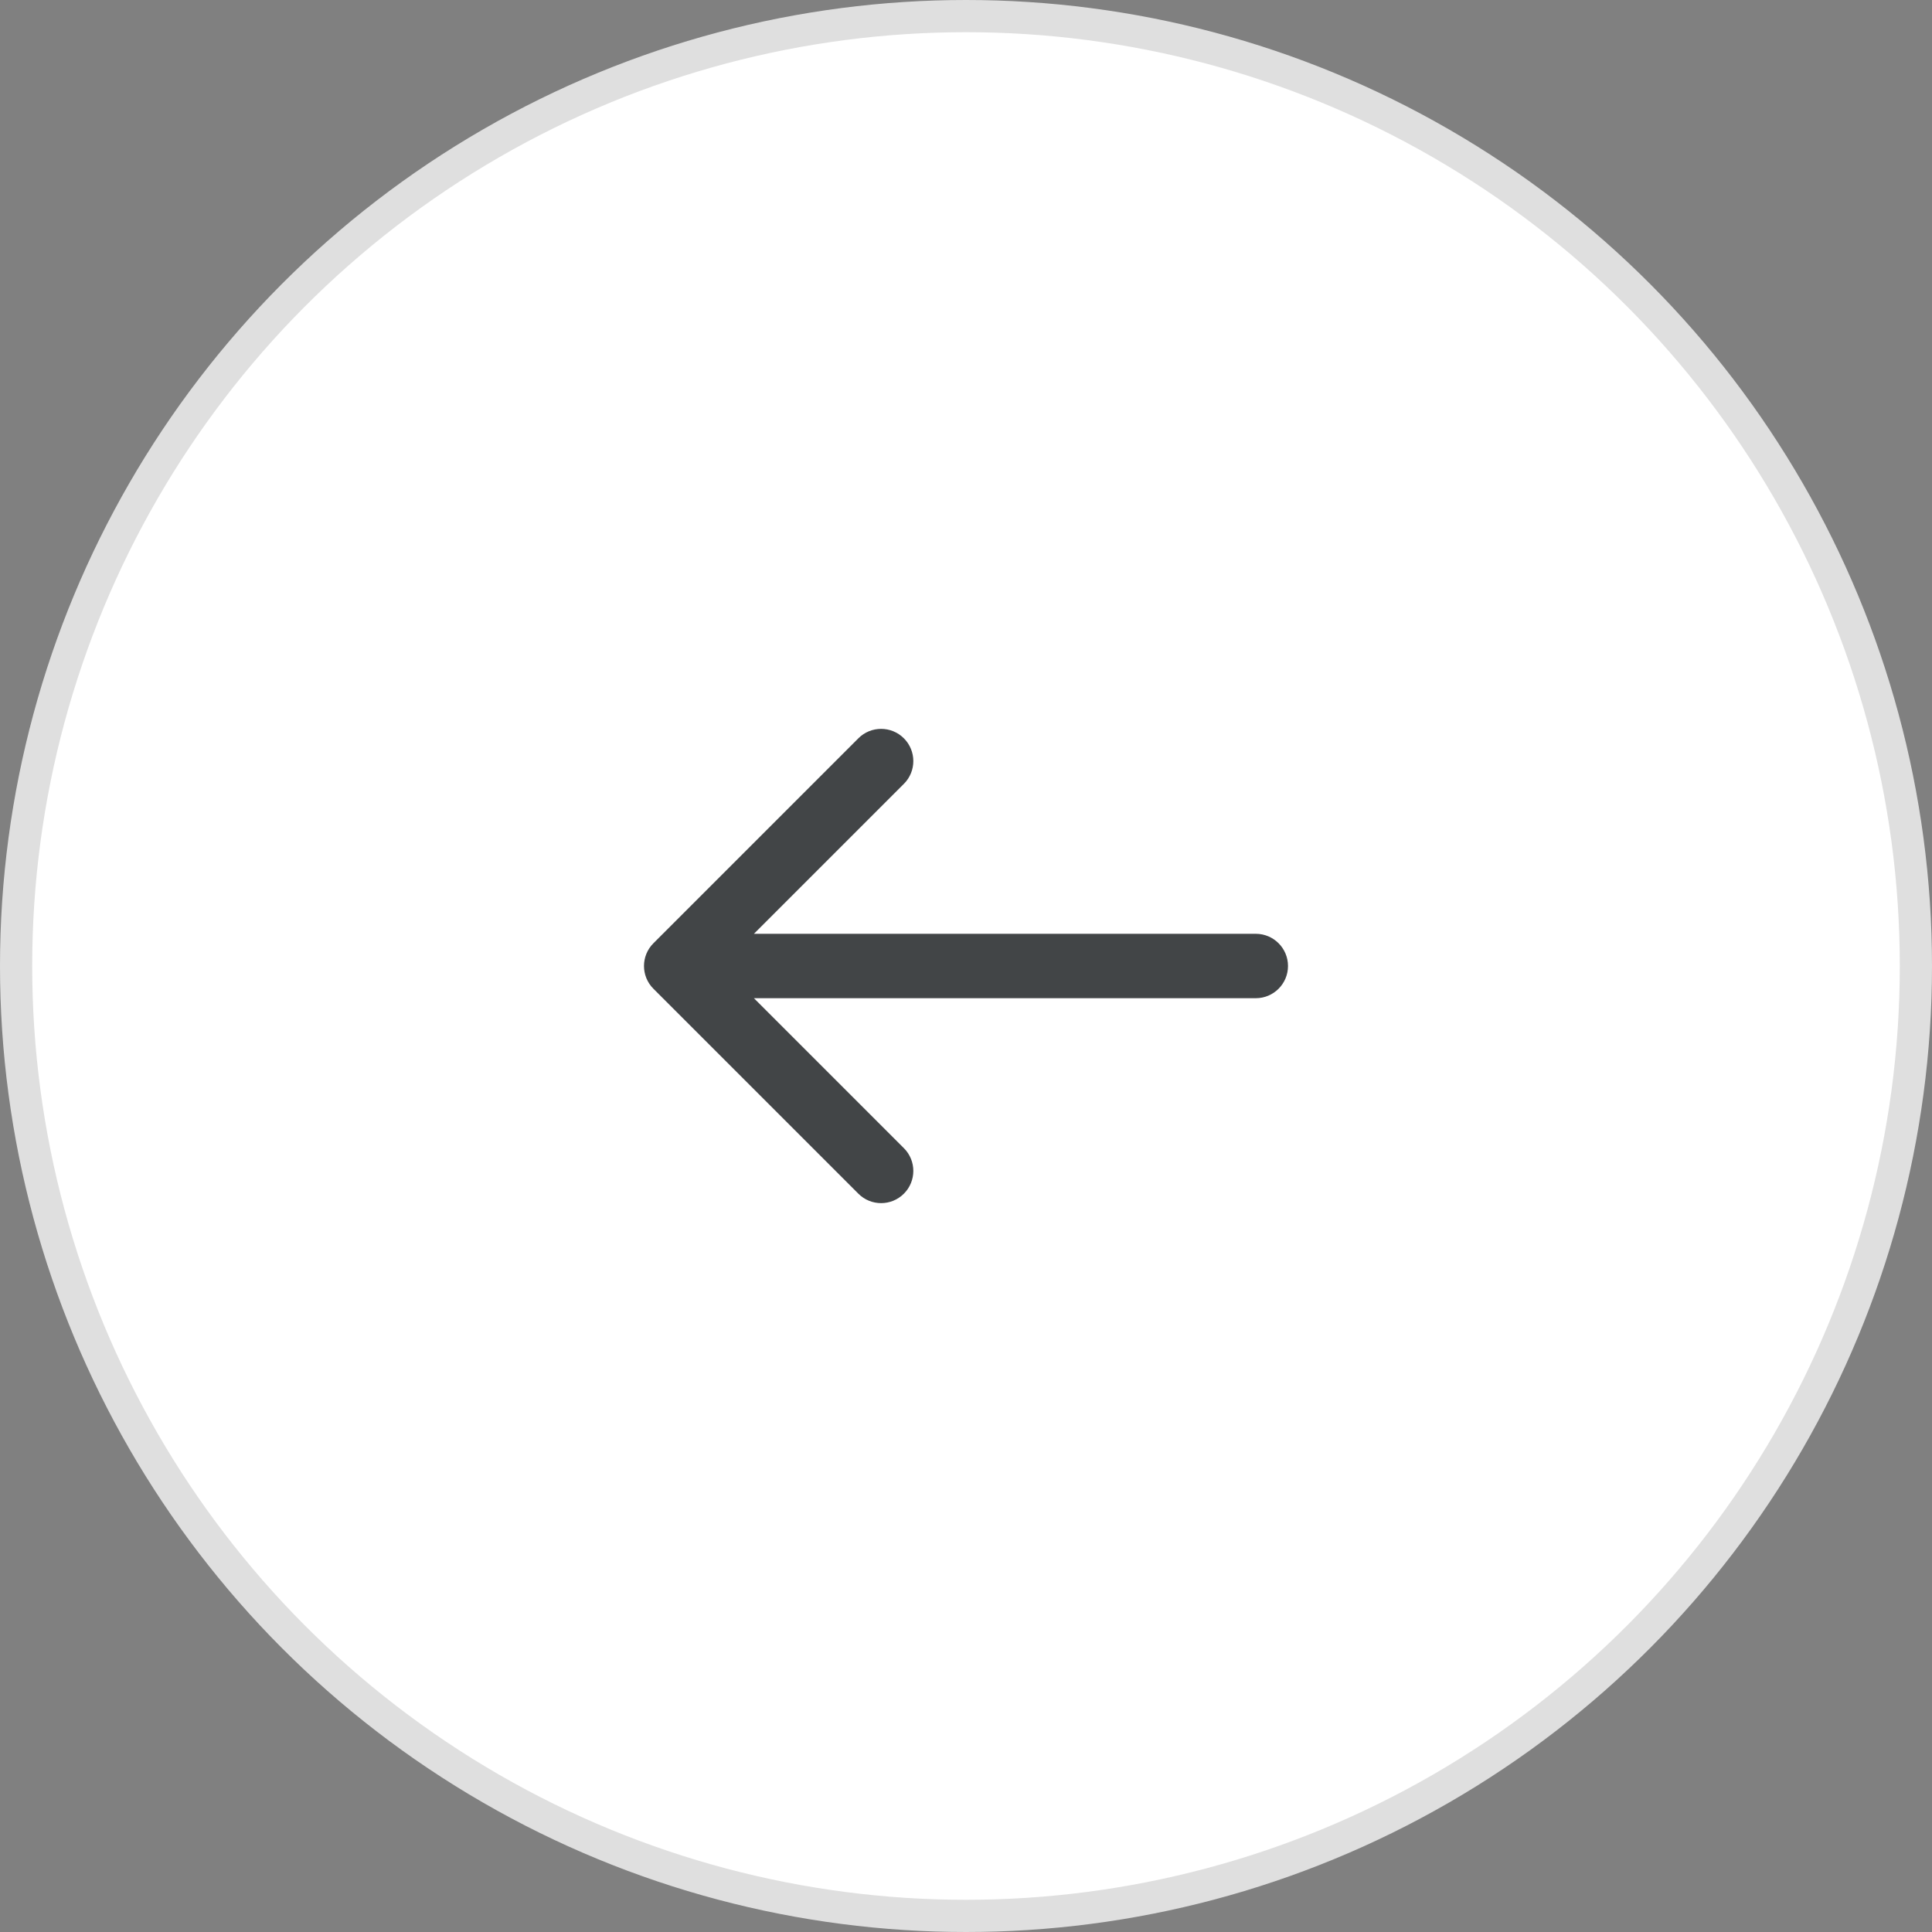
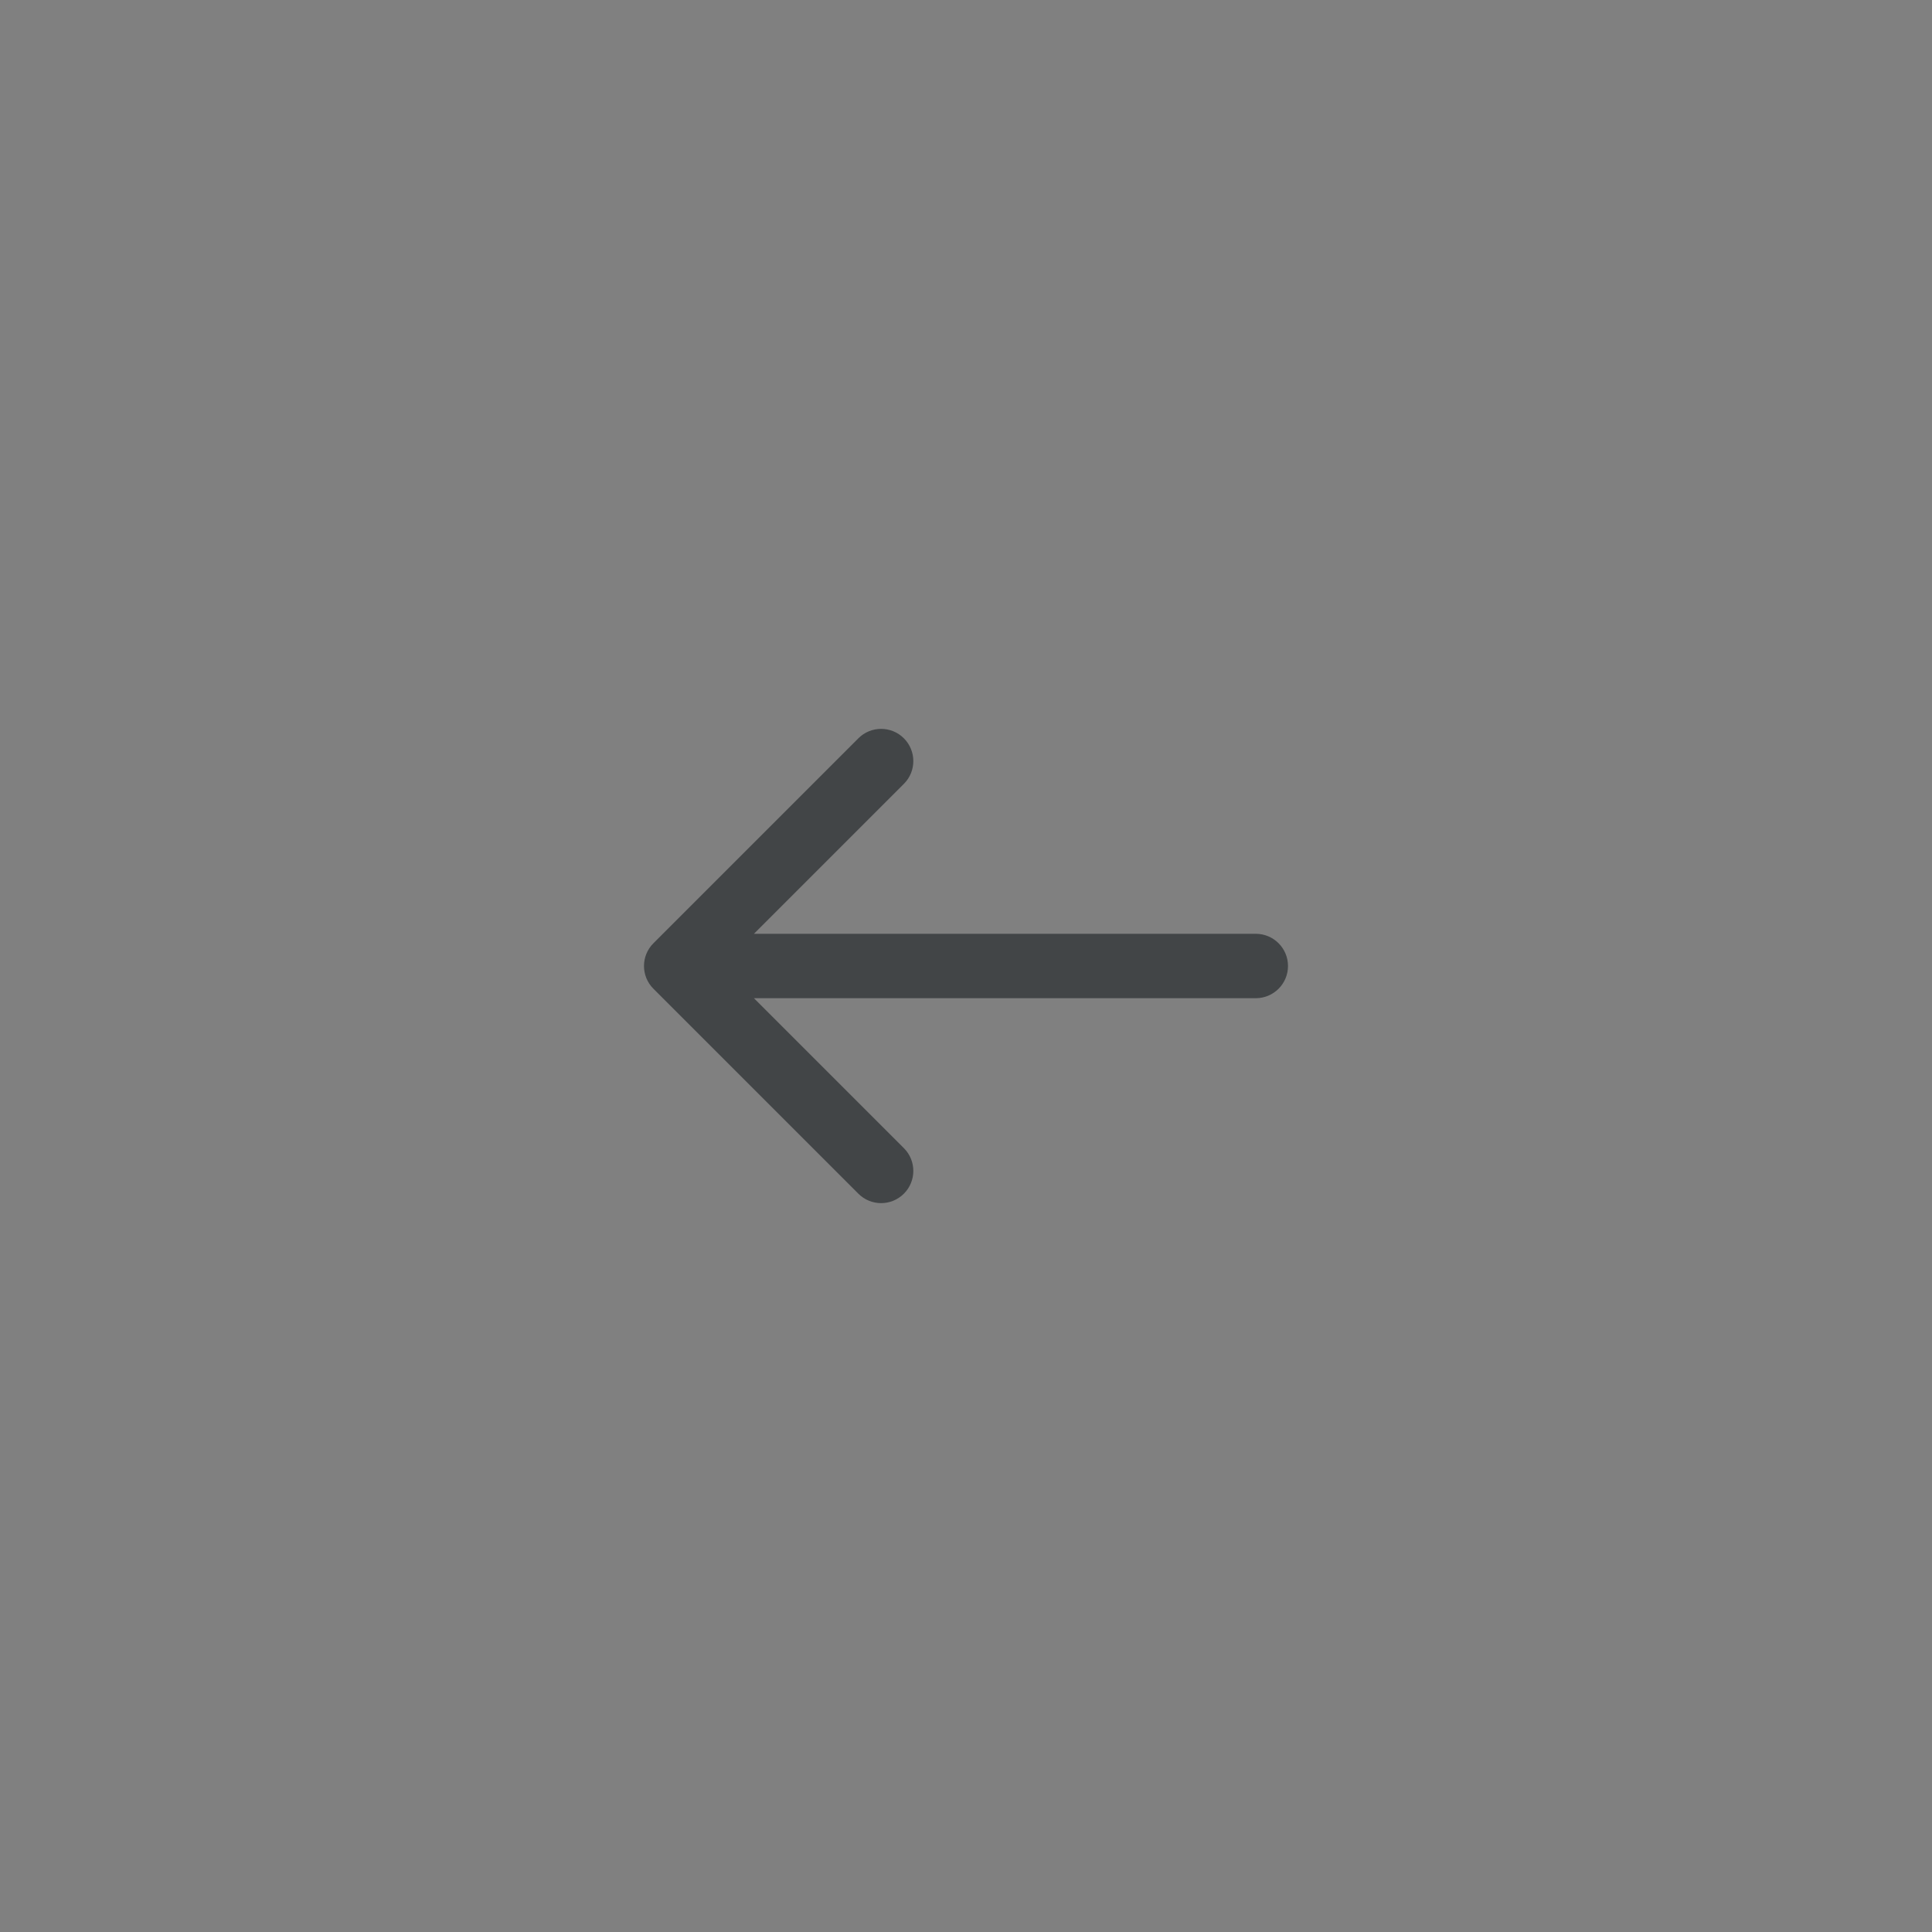
<svg xmlns="http://www.w3.org/2000/svg" width="60" height="60" viewBox="0 0 60 60" fill="none">
  <rect x="0" y="0" width="60" height="60" fill="#808080" stroke="none" />
-   <circle cx="30" cy="30" r="29.5" fill="white" stroke="#DFDFDF" />
  <path d="M39 31C39.552 31 40 30.552 40 30C40 29.448 39.552 29 39 29V30V31ZM20.293 29.293C19.902 29.683 19.902 30.317 20.293 30.707L26.657 37.071C27.047 37.462 27.68 37.462 28.071 37.071C28.462 36.681 28.462 36.047 28.071 35.657L22.414 30L28.071 24.343C28.462 23.953 28.462 23.32 28.071 22.929C27.68 22.538 27.047 22.538 26.657 22.929L20.293 29.293ZM39 30V29L21 29V30V31L39 31V30Z" fill="#424547" />
</svg>